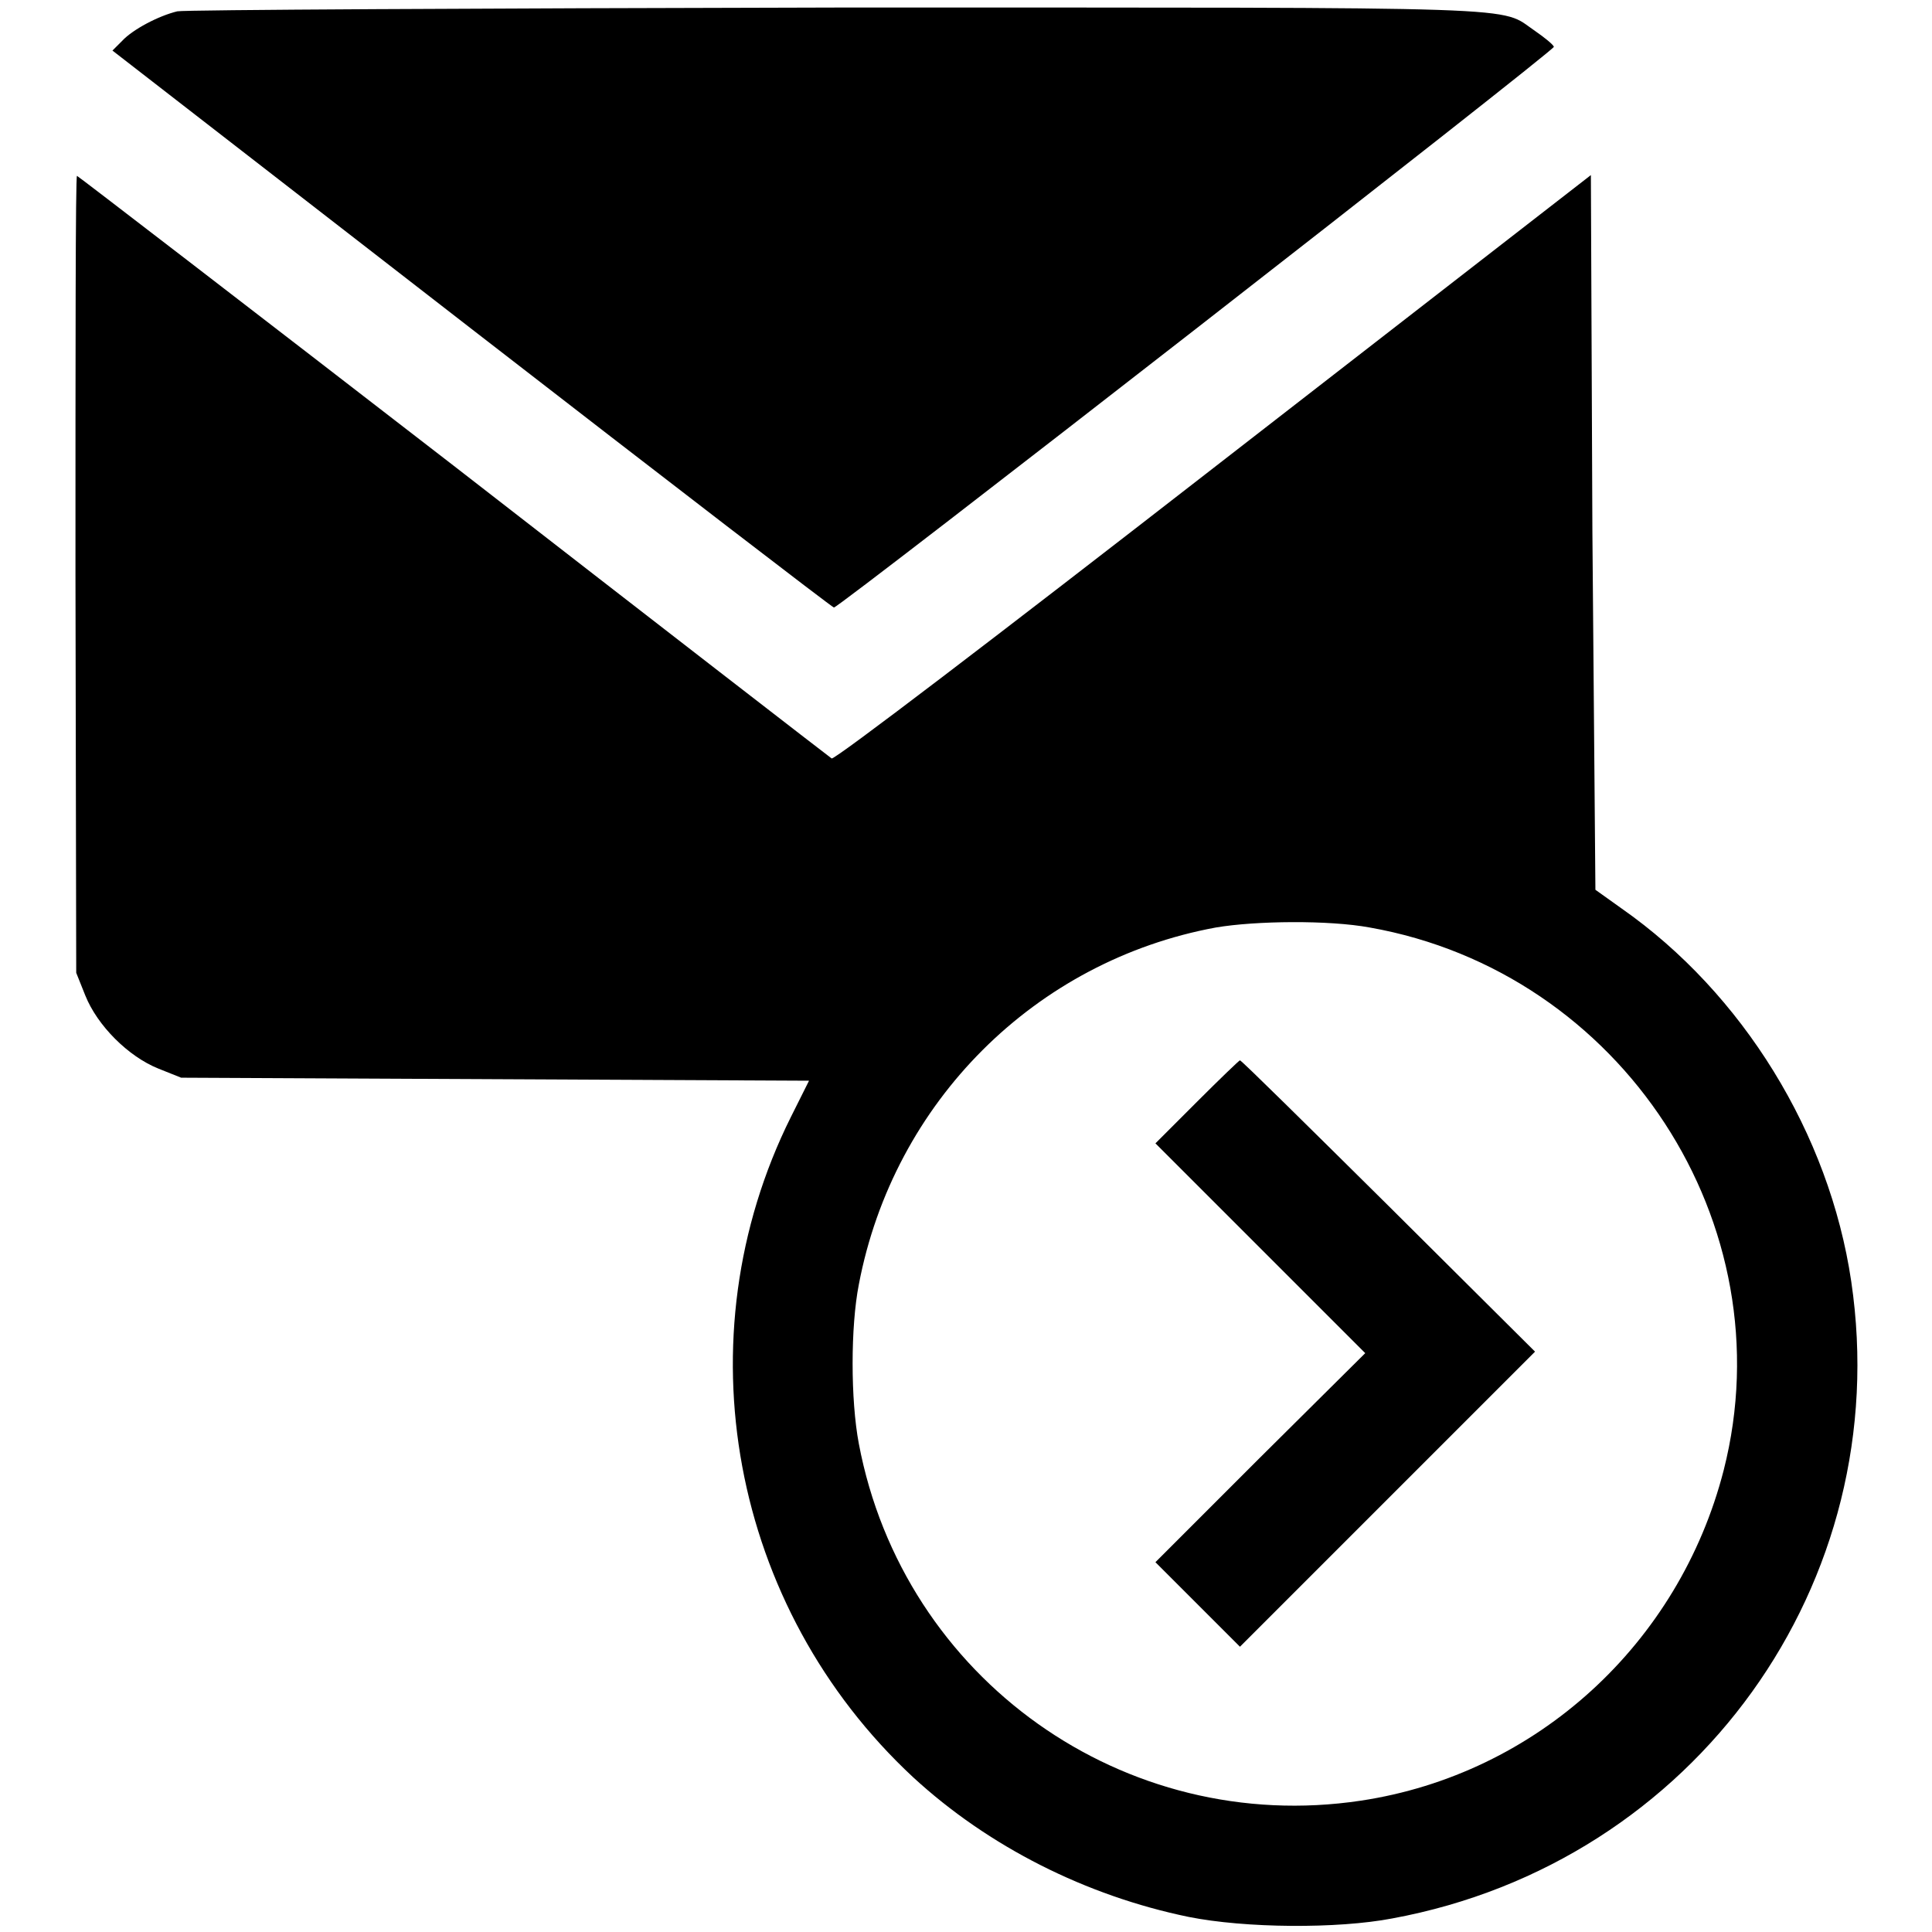
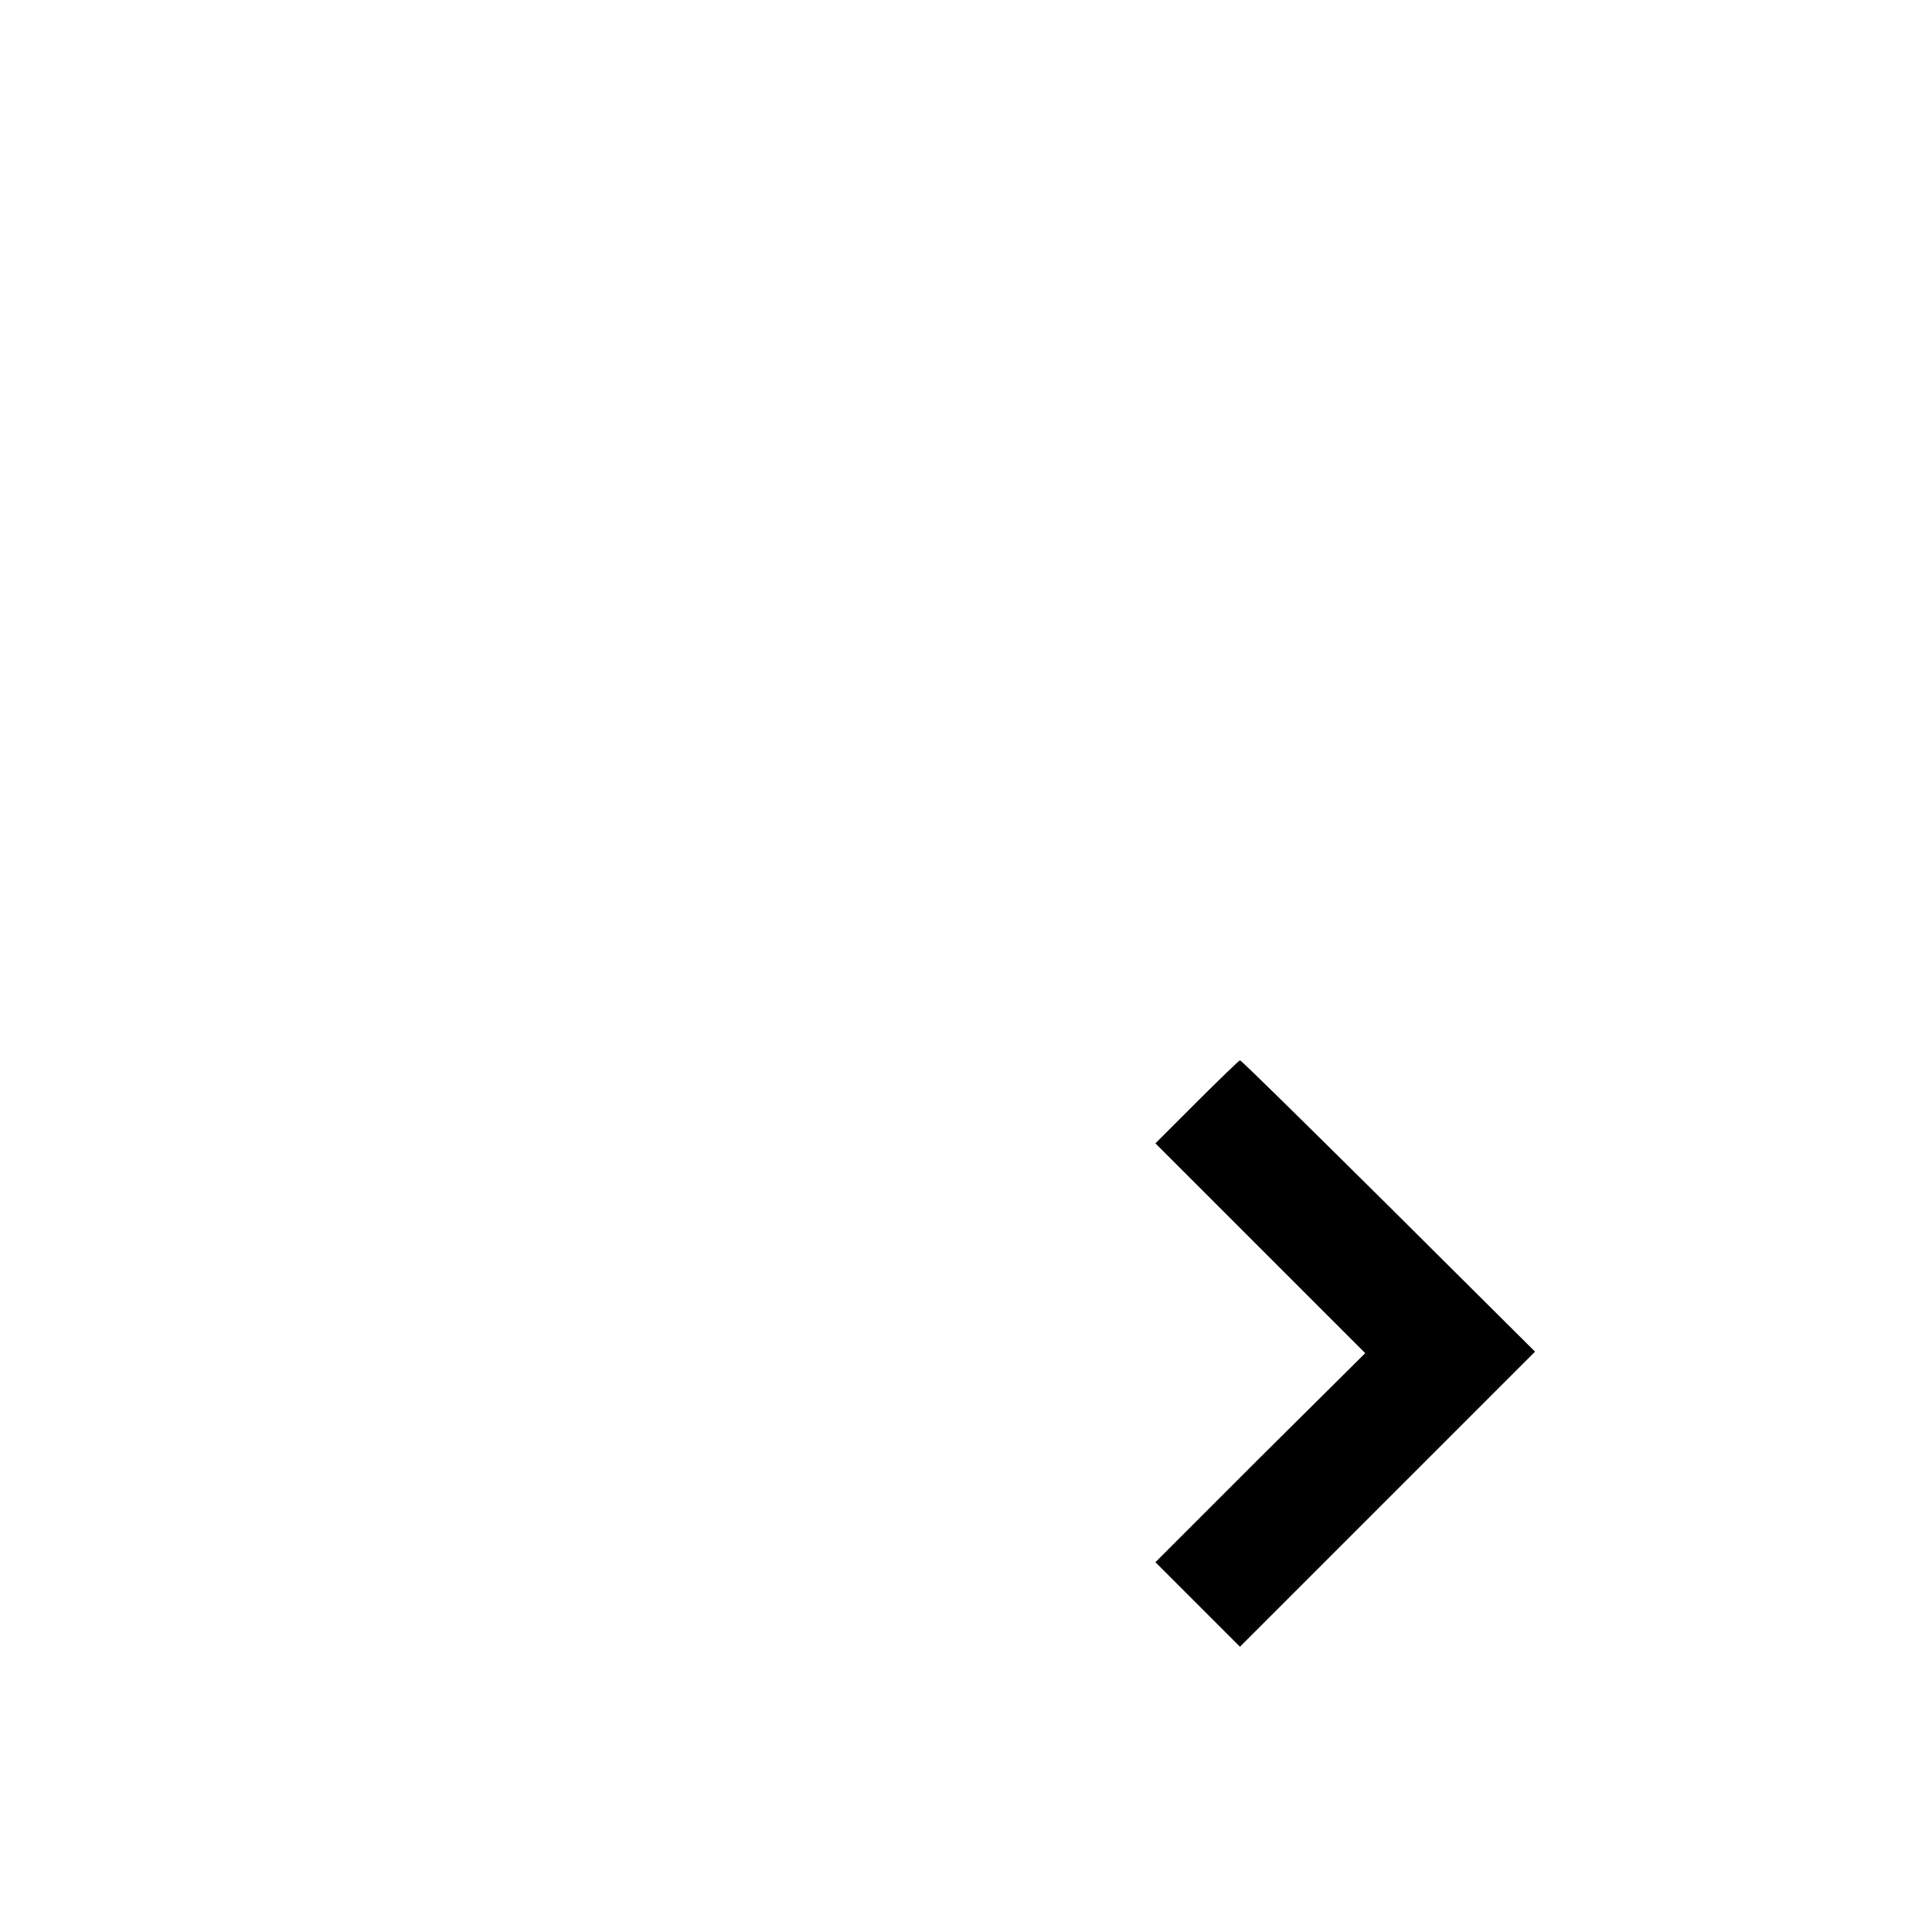
<svg xmlns="http://www.w3.org/2000/svg" version="1.1" x="0px" y="0px" viewBox="0 0 256 256" enable-background="new 0 0 256 256" xml:space="preserve">
  <g>
    <g>
      <g>
-         <path fill="#000000" d="M23.5,1.5c-2.5,0.6-5.9,2.4-7.3,3.9l-1.3,1.3l47.6,36.9c26.2,20.3,47.8,36.9,48,36.9c0.6,0.1,95.5-73.8,95.4-74.3c-0.1-0.3-1.2-1.2-2.5-2.1c-4.9-3.3,1.4-3.1-92.8-3.1C63.5,1.1,24.4,1.3,23.5,1.5z" />
-         <path fill="#000000" d="M10,76.1l0.1,52.8l1.2,3c1.6,4,5.7,8.1,9.7,9.7l3,1.2l41.6,0.2l41.6,0.2l-2.4,4.8c-14.6,29.3-8,65,16.2,87.5c10,9.2,22.9,15.7,36.5,18.5c7.5,1.5,19.7,1.6,27,0.2c40.1-7.4,66.7-44.5,60.8-84.4c-2.9-19.6-14.4-38.2-30.4-49.4l-3.5-2.5L211,70.4l-0.2-47.2l-50,38.8c-28.7,22.3-50.2,38.7-50.6,38.5c-0.3-0.2-22.8-17.6-50.1-38.8C32.8,40.6,10.3,23.3,10.2,23.3C10,23.3,10,47.1,10,76.1z M181.5,122.9c33.4,5.9,55.2,39.3,46.9,71.9c-5.9,23-24.8,40.3-48.1,43.8c-31.3,4.7-60.6-16.1-66.5-47.3c-1.1-5.8-1.1-15.5,0-21.1c4.6-24.2,23.4-42.9,47.3-47.3C166.4,122,176.1,121.9,181.5,122.9z" />
        <path fill="#000000" d="M158.6,146l-5.5,5.5l13.9,13.9l13.9,13.9L167,193.1L153.1,207l5.6,5.6l5.6,5.6l19.6-19.6l19.5-19.5L184,159.8c-10.7-10.6-19.5-19.3-19.7-19.3C164.2,140.5,161.6,143,158.6,146z" />
      </g>
    </g>
  </g>
</svg>